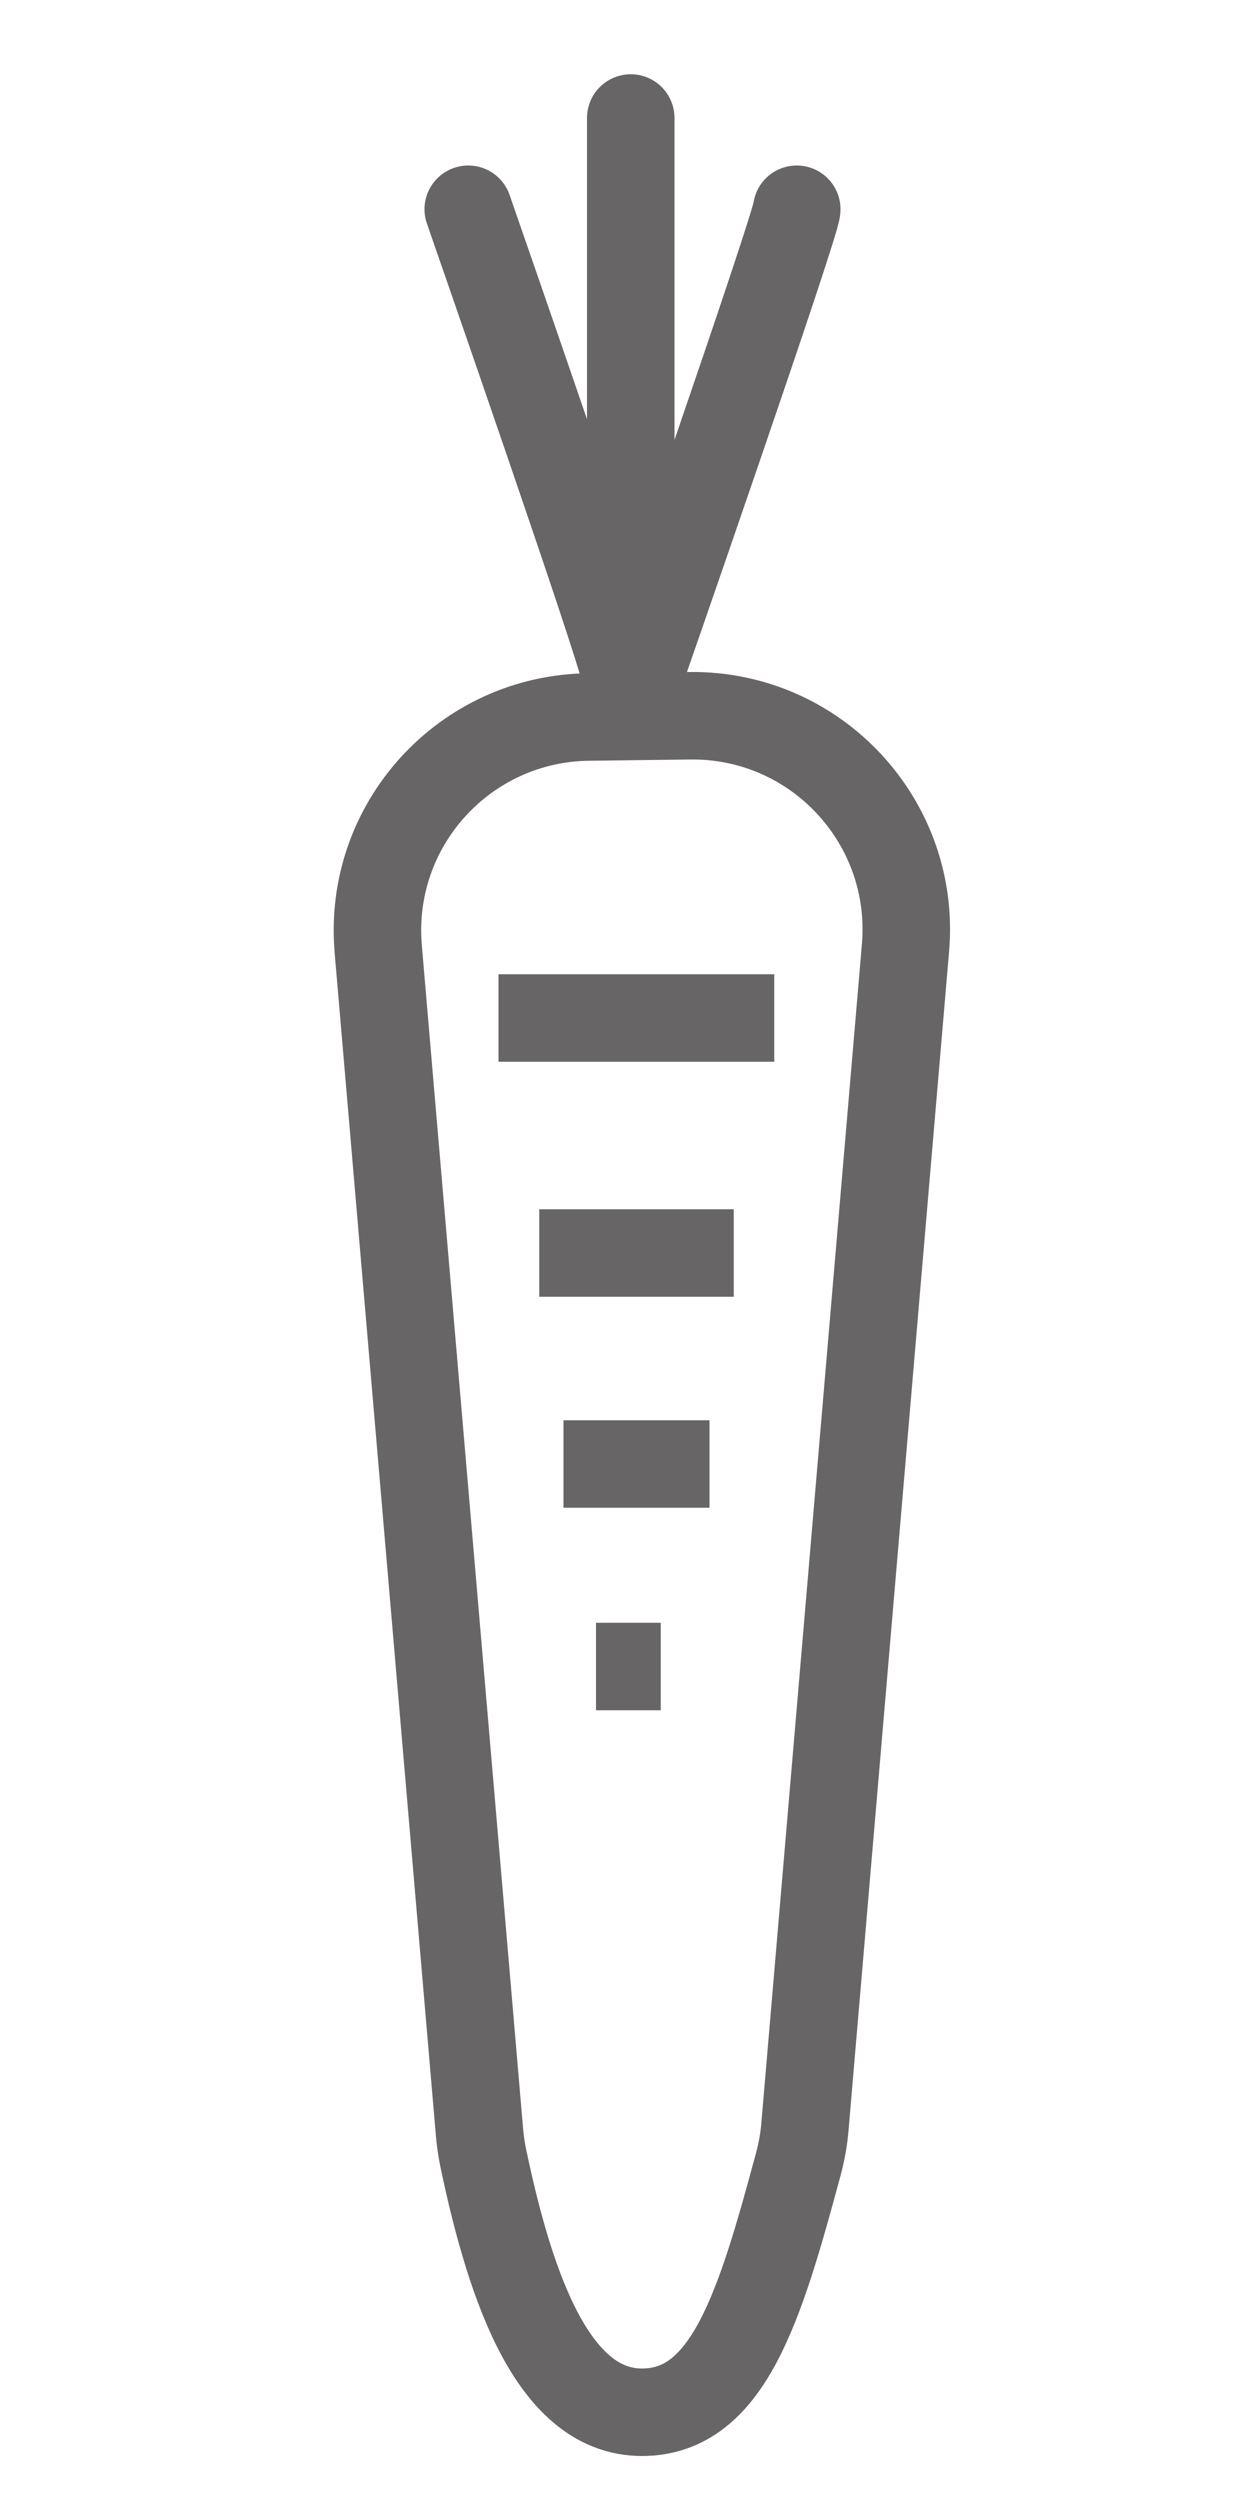
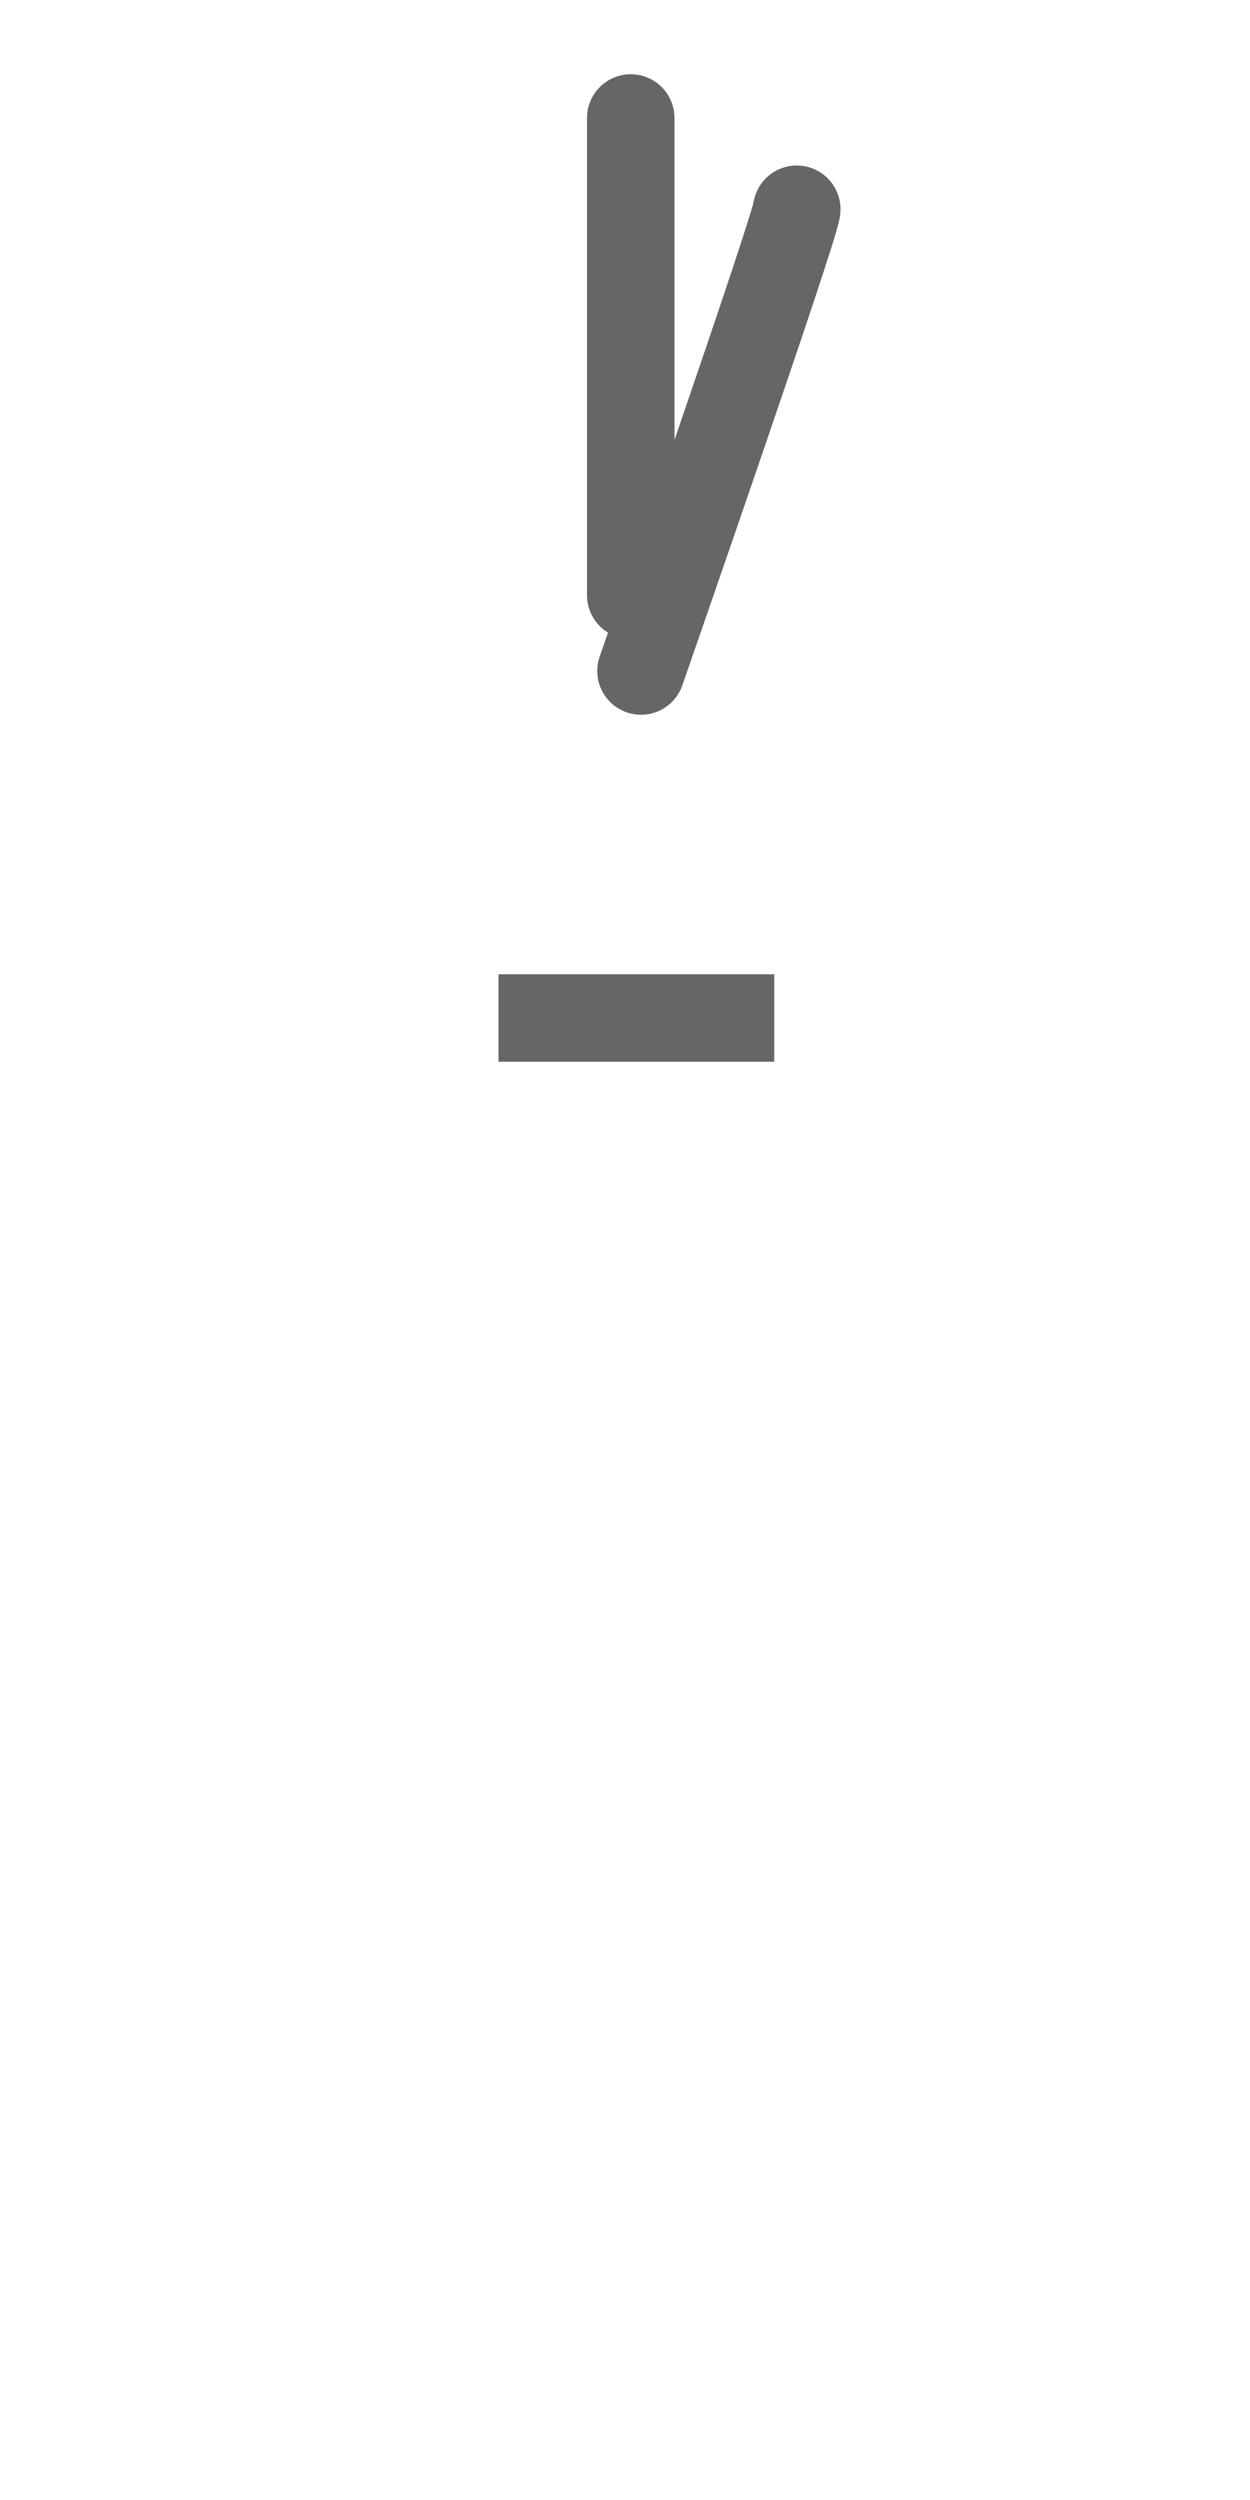
<svg xmlns="http://www.w3.org/2000/svg" id="Layer_1" viewBox="0 0 50 100">
  <title>Carrot</title>
  <defs>
    <style>.cls-1,.cls-2{fill:none;stroke:#676565;stroke-linejoin:round;stroke-width:3.5px;}.cls-2{stroke-linecap:round;}</style>
  </defs>
-   <path class="cls-2" d="M24.96,26.84c0-.56-6.23-18.47-6.23-18.47" />
-   <path class="cls-1" d="M15.13,37.97l4.05,47.32c.03,.35,.08,.69,.15,1.03,1.14,5.45,2.89,10.17,6.35,10.17s4.72-4.24,6.26-9.95c.13-.49,.22-1,.26-1.5l4.02-47.13c.43-5.03-3.57-9.34-8.62-9.28-1.32,.02-2.69,.03-4.04,.05-4.98,.05-8.86,4.32-8.43,9.28Z" />
  <path class="cls-2" d="M31.87,8.37c0,.56-6.23,18.47-6.23,18.47" />
  <line class="cls-2" x1="25.23" y1="4.72" x2="25.23" y2="23.81" />
  <line class="cls-1" x1="30.97" y1="40.72" x2="19.94" y2="40.72" />
-   <line class="cls-1" x1="29.35" y1="50.12" x2="21.57" y2="50.12" />
-   <line class="cls-1" x1="28.38" y1="58.56" x2="22.54" y2="58.56" />
-   <line class="cls-1" x1="26.43" y1="66.66" x2="23.84" y2="66.66" />
</svg>